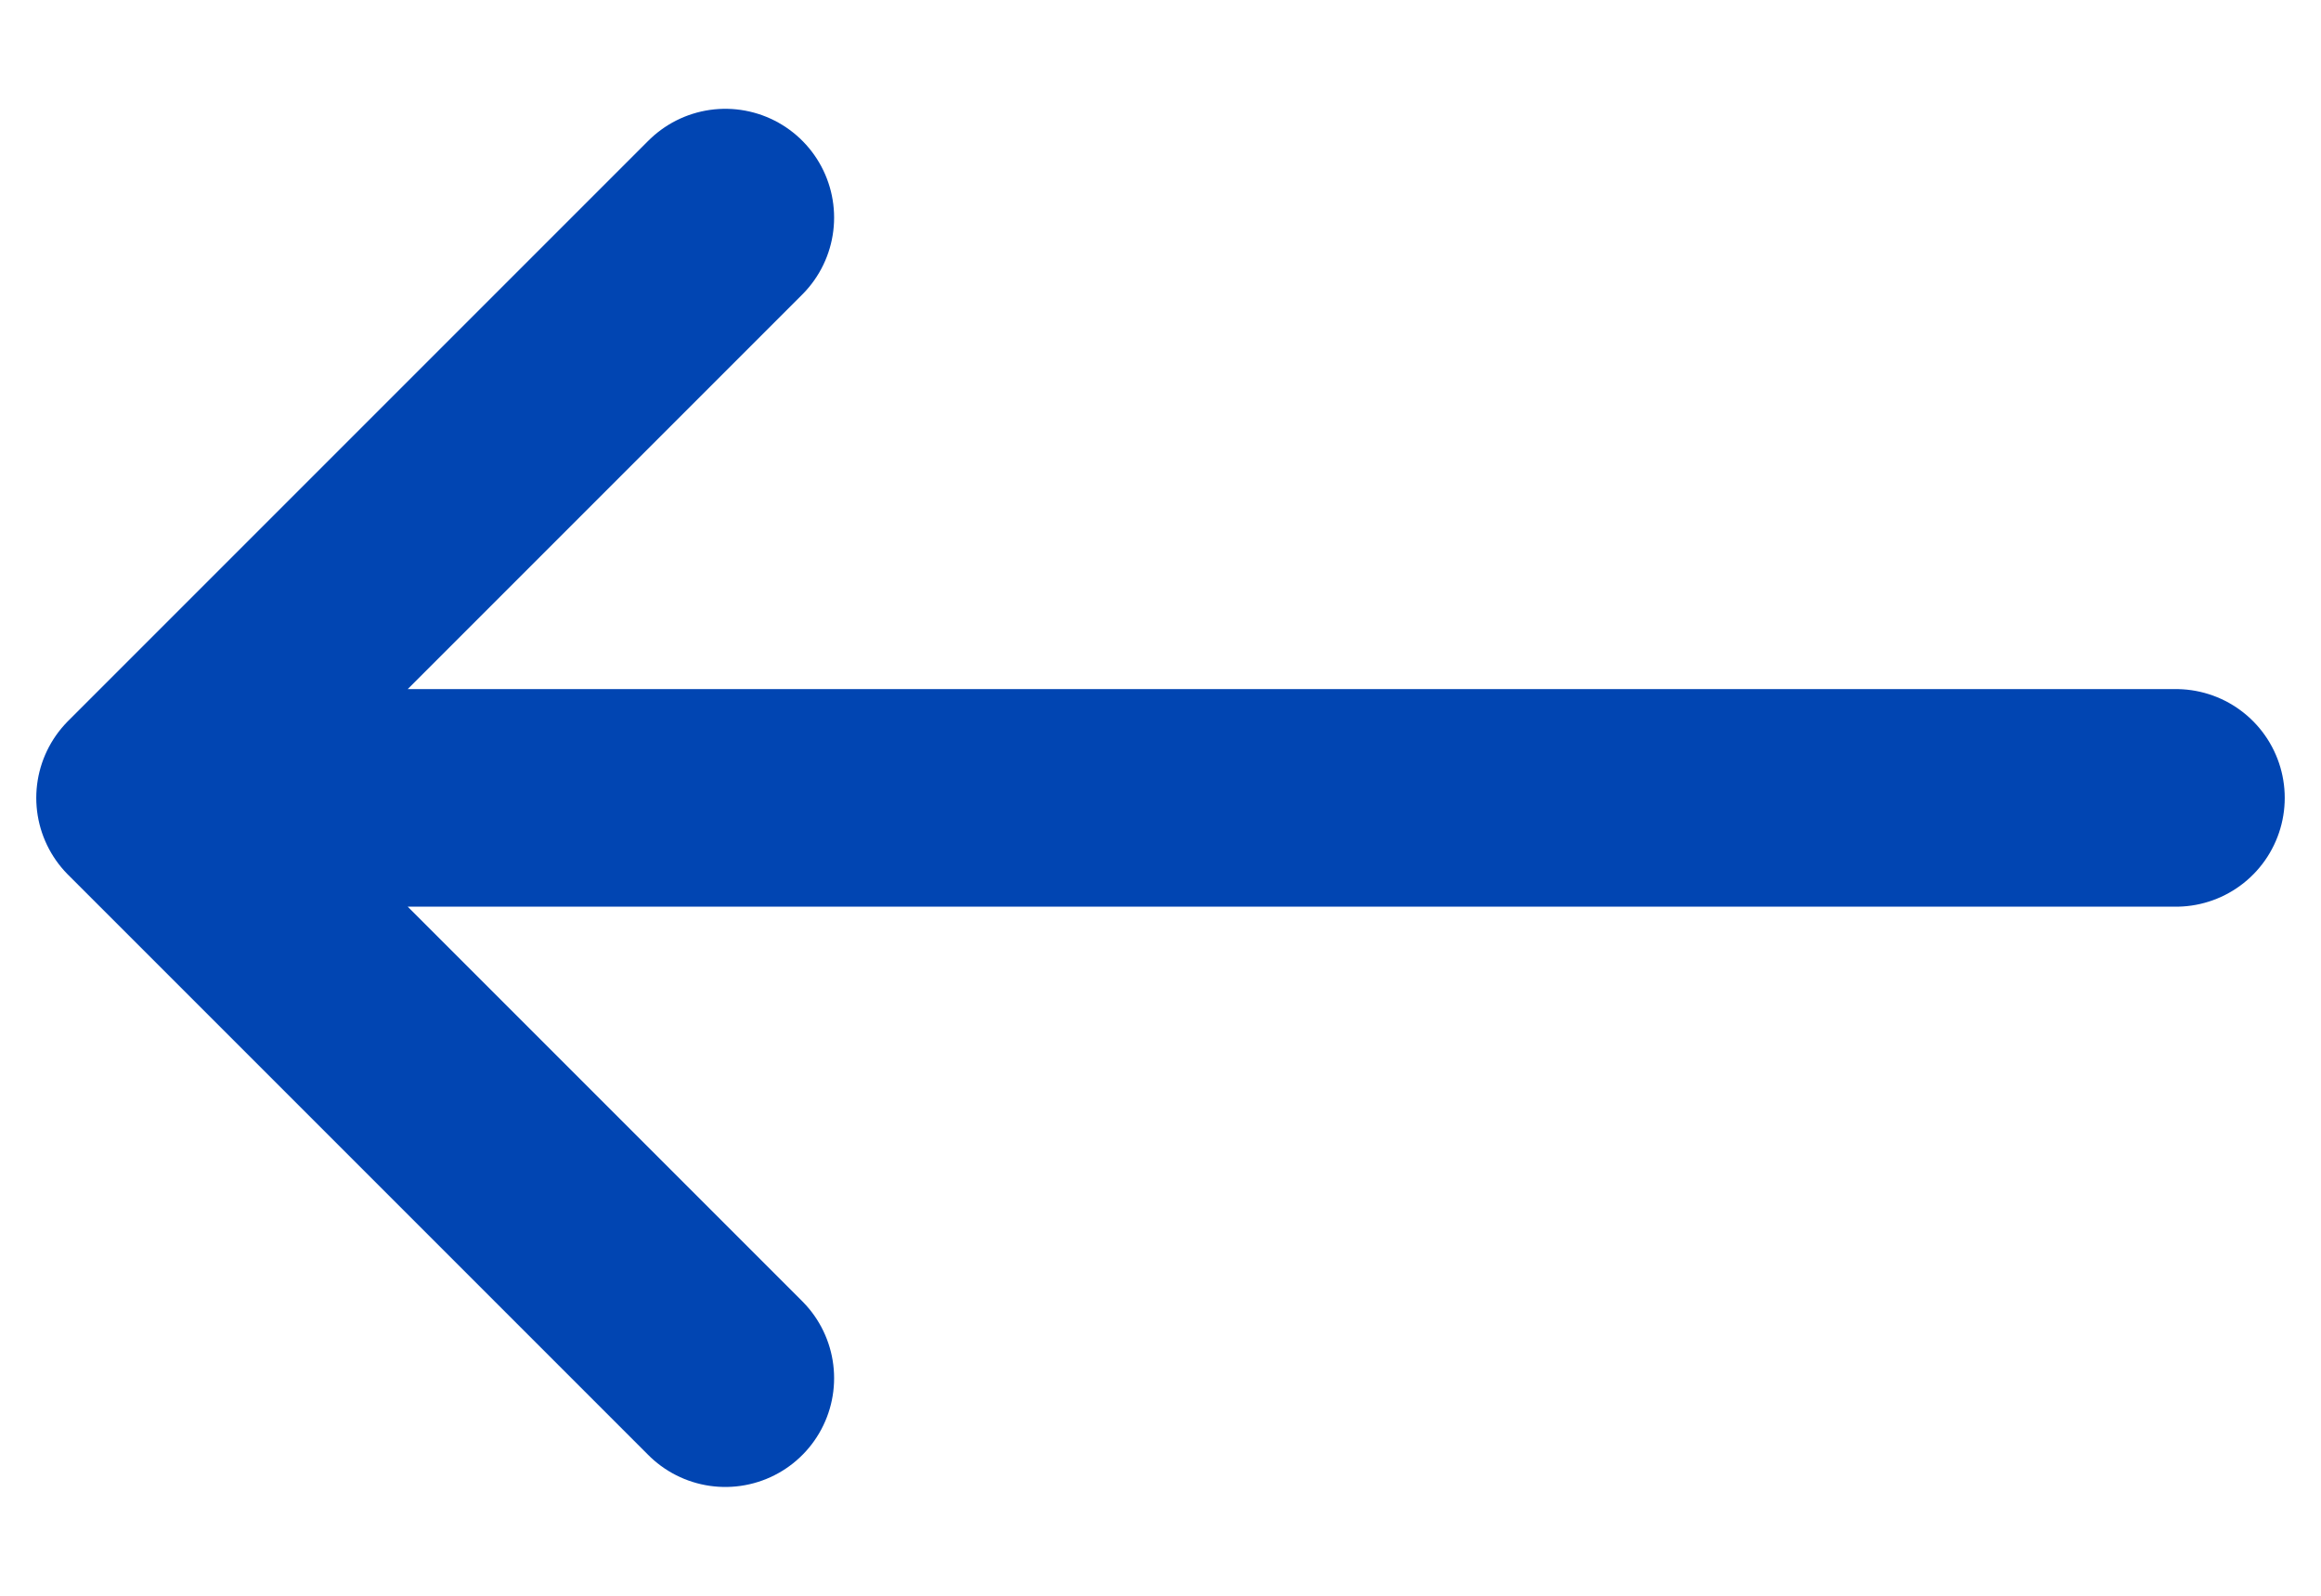
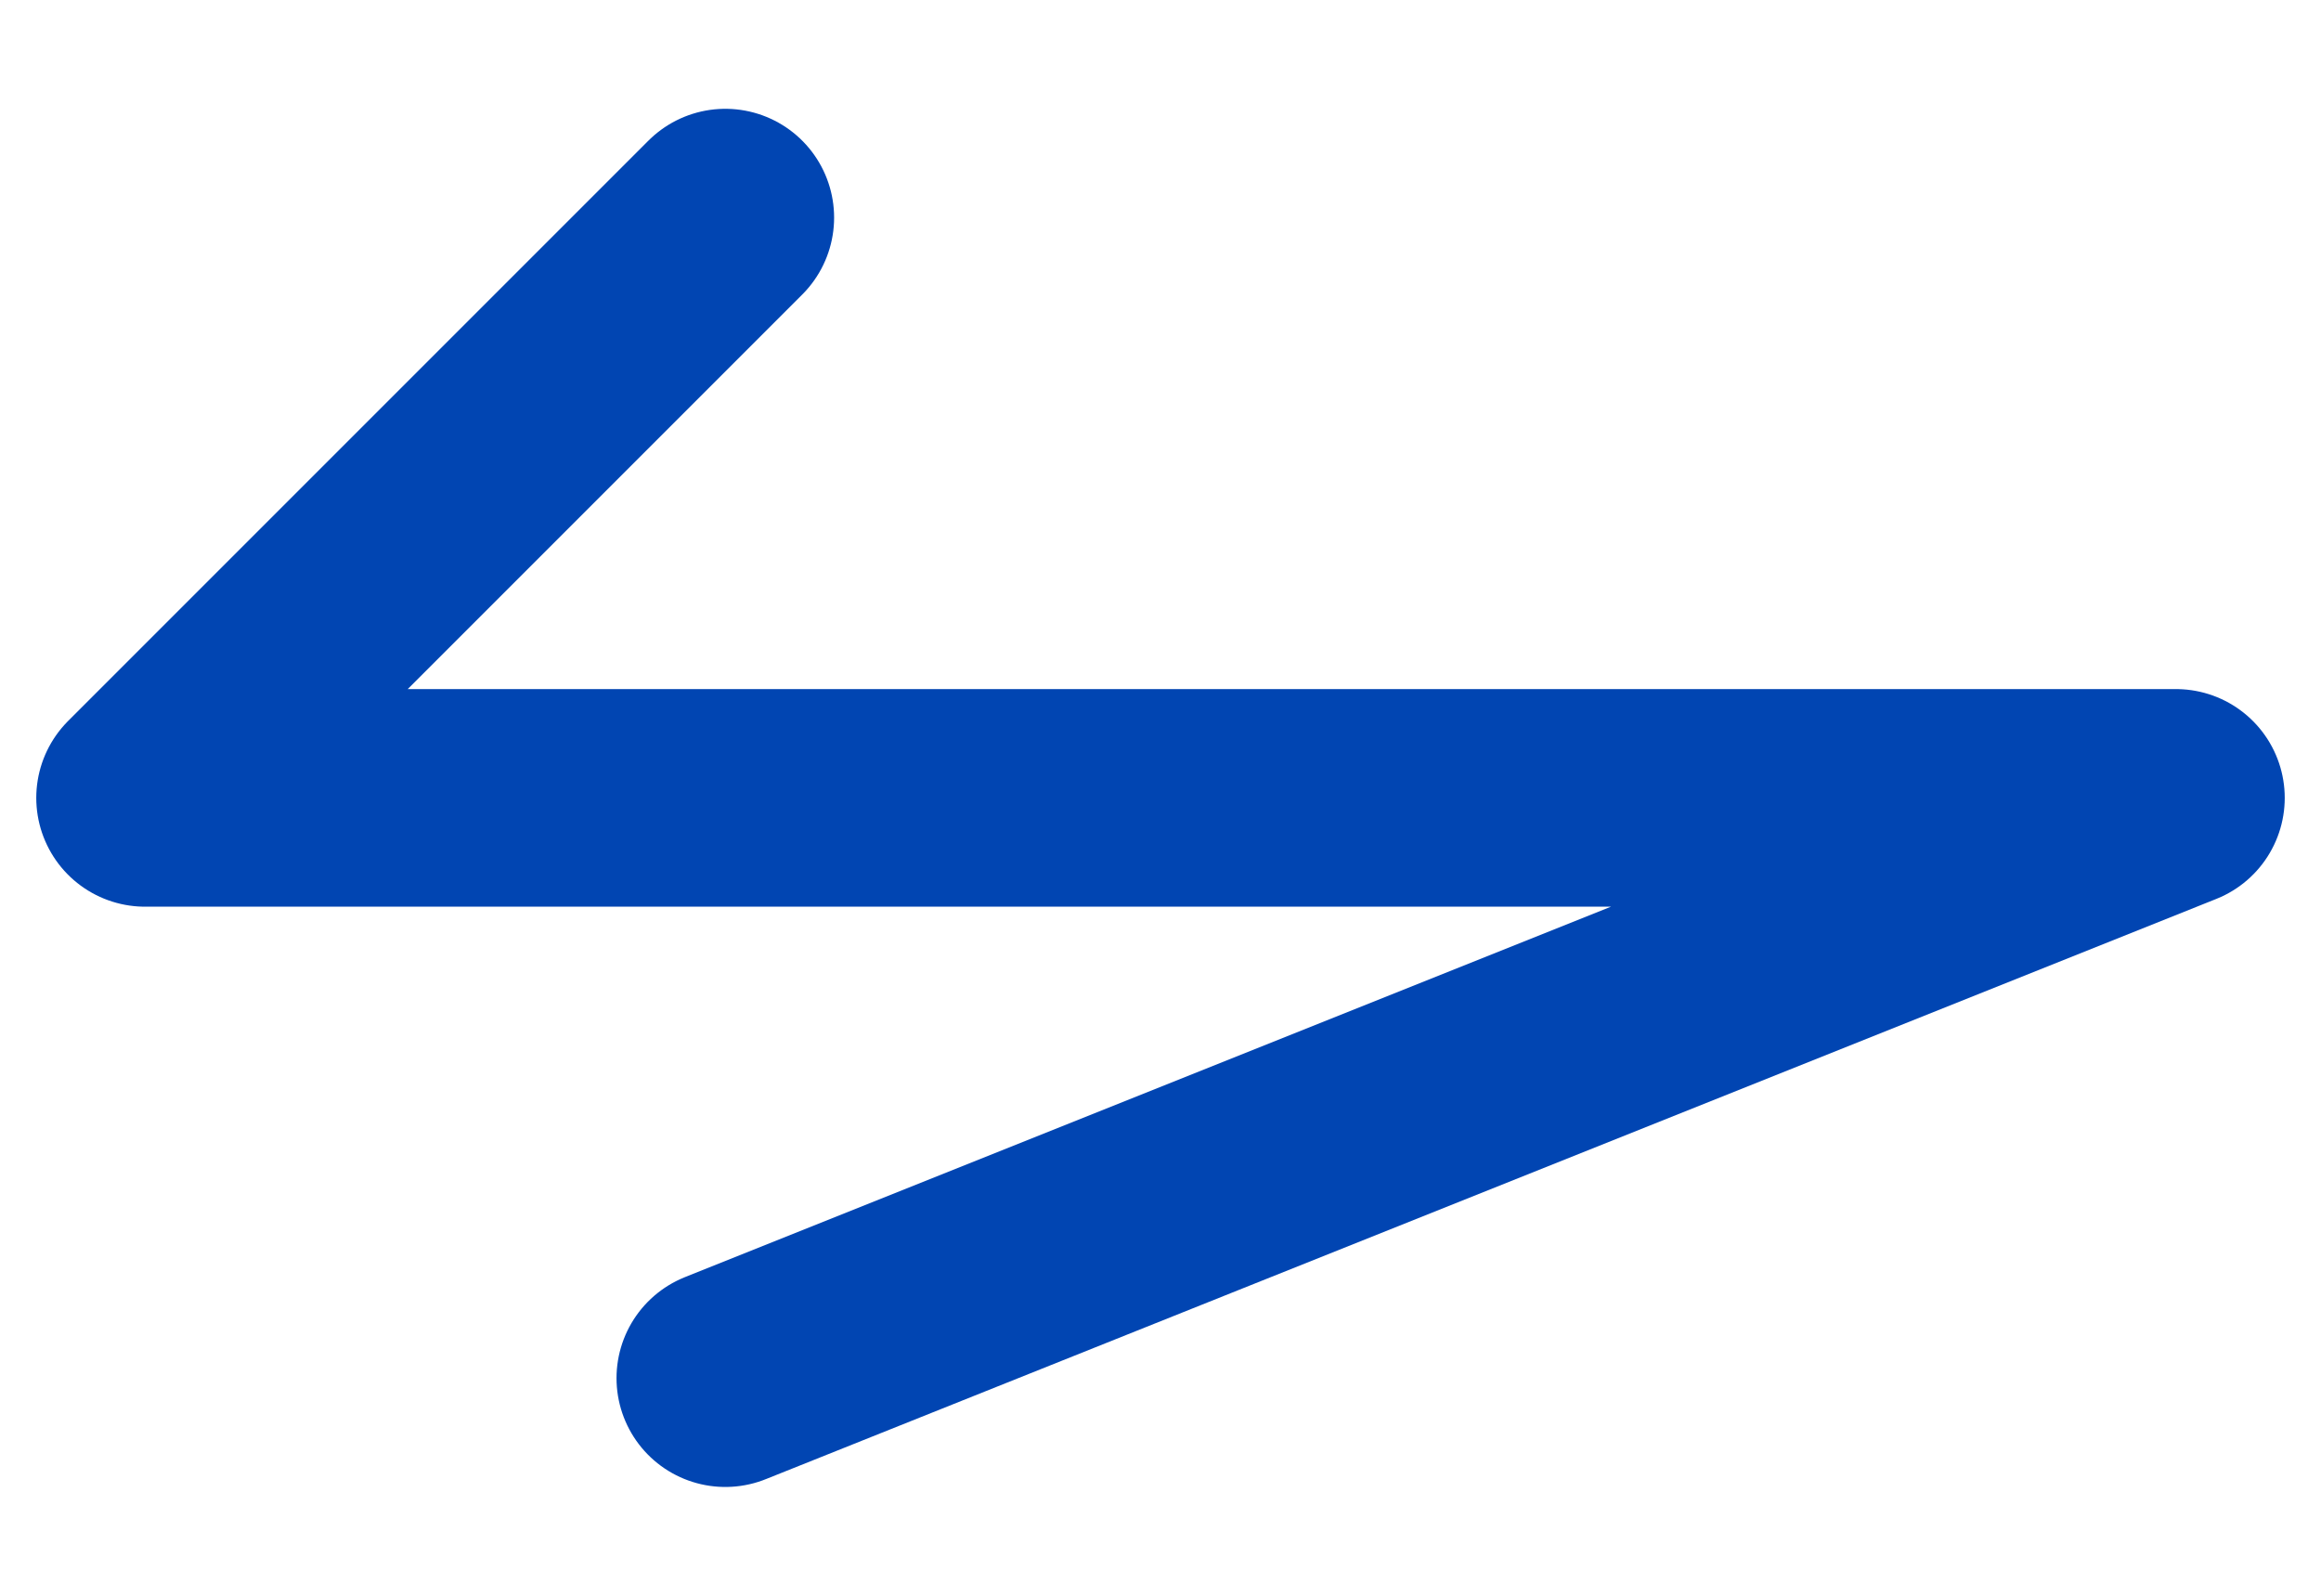
<svg xmlns="http://www.w3.org/2000/svg" width="16" height="11" viewBox="0 0 16 11" fill="none">
-   <path d="M1 5.5H15M1 5.5L5 9.5M1 5.5L5 1.5" stroke="#0145B2" stroke-width="1.5" stroke-linecap="round" stroke-linejoin="round" />
+   <path d="M1 5.5H15L5 9.5M1 5.5L5 1.5" stroke="#0145B2" stroke-width="1.5" stroke-linecap="round" stroke-linejoin="round" />
</svg>